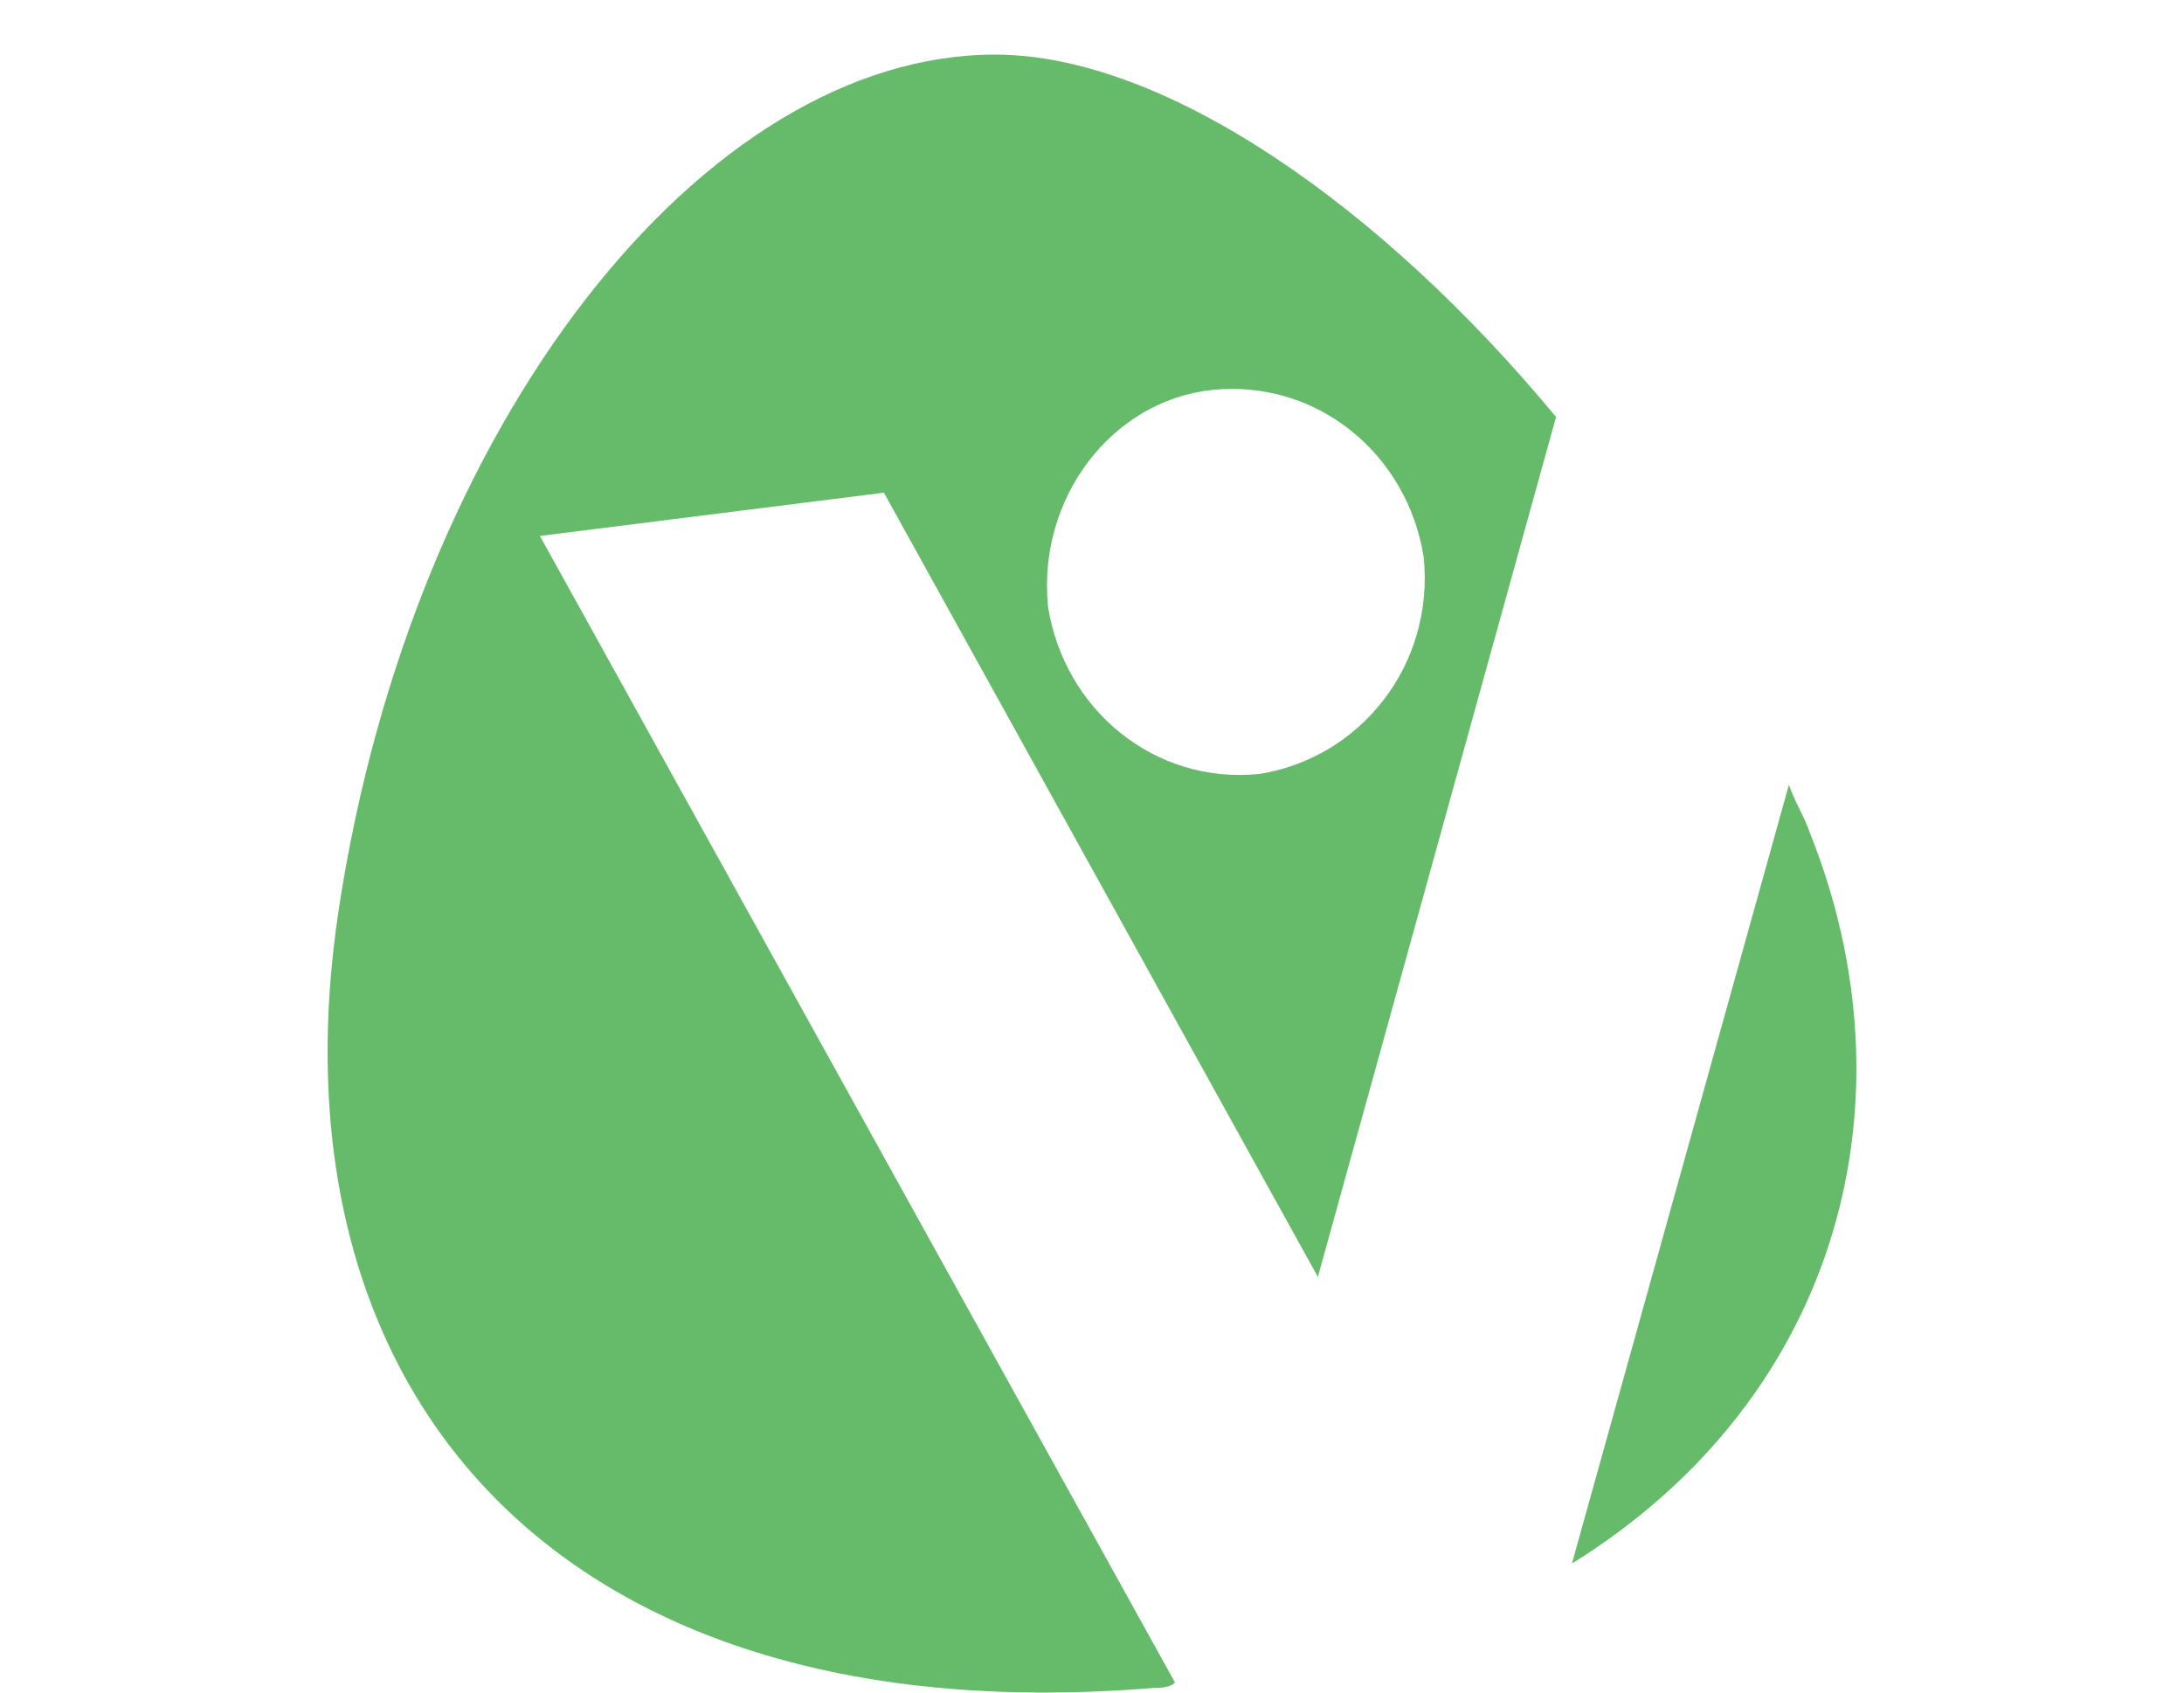
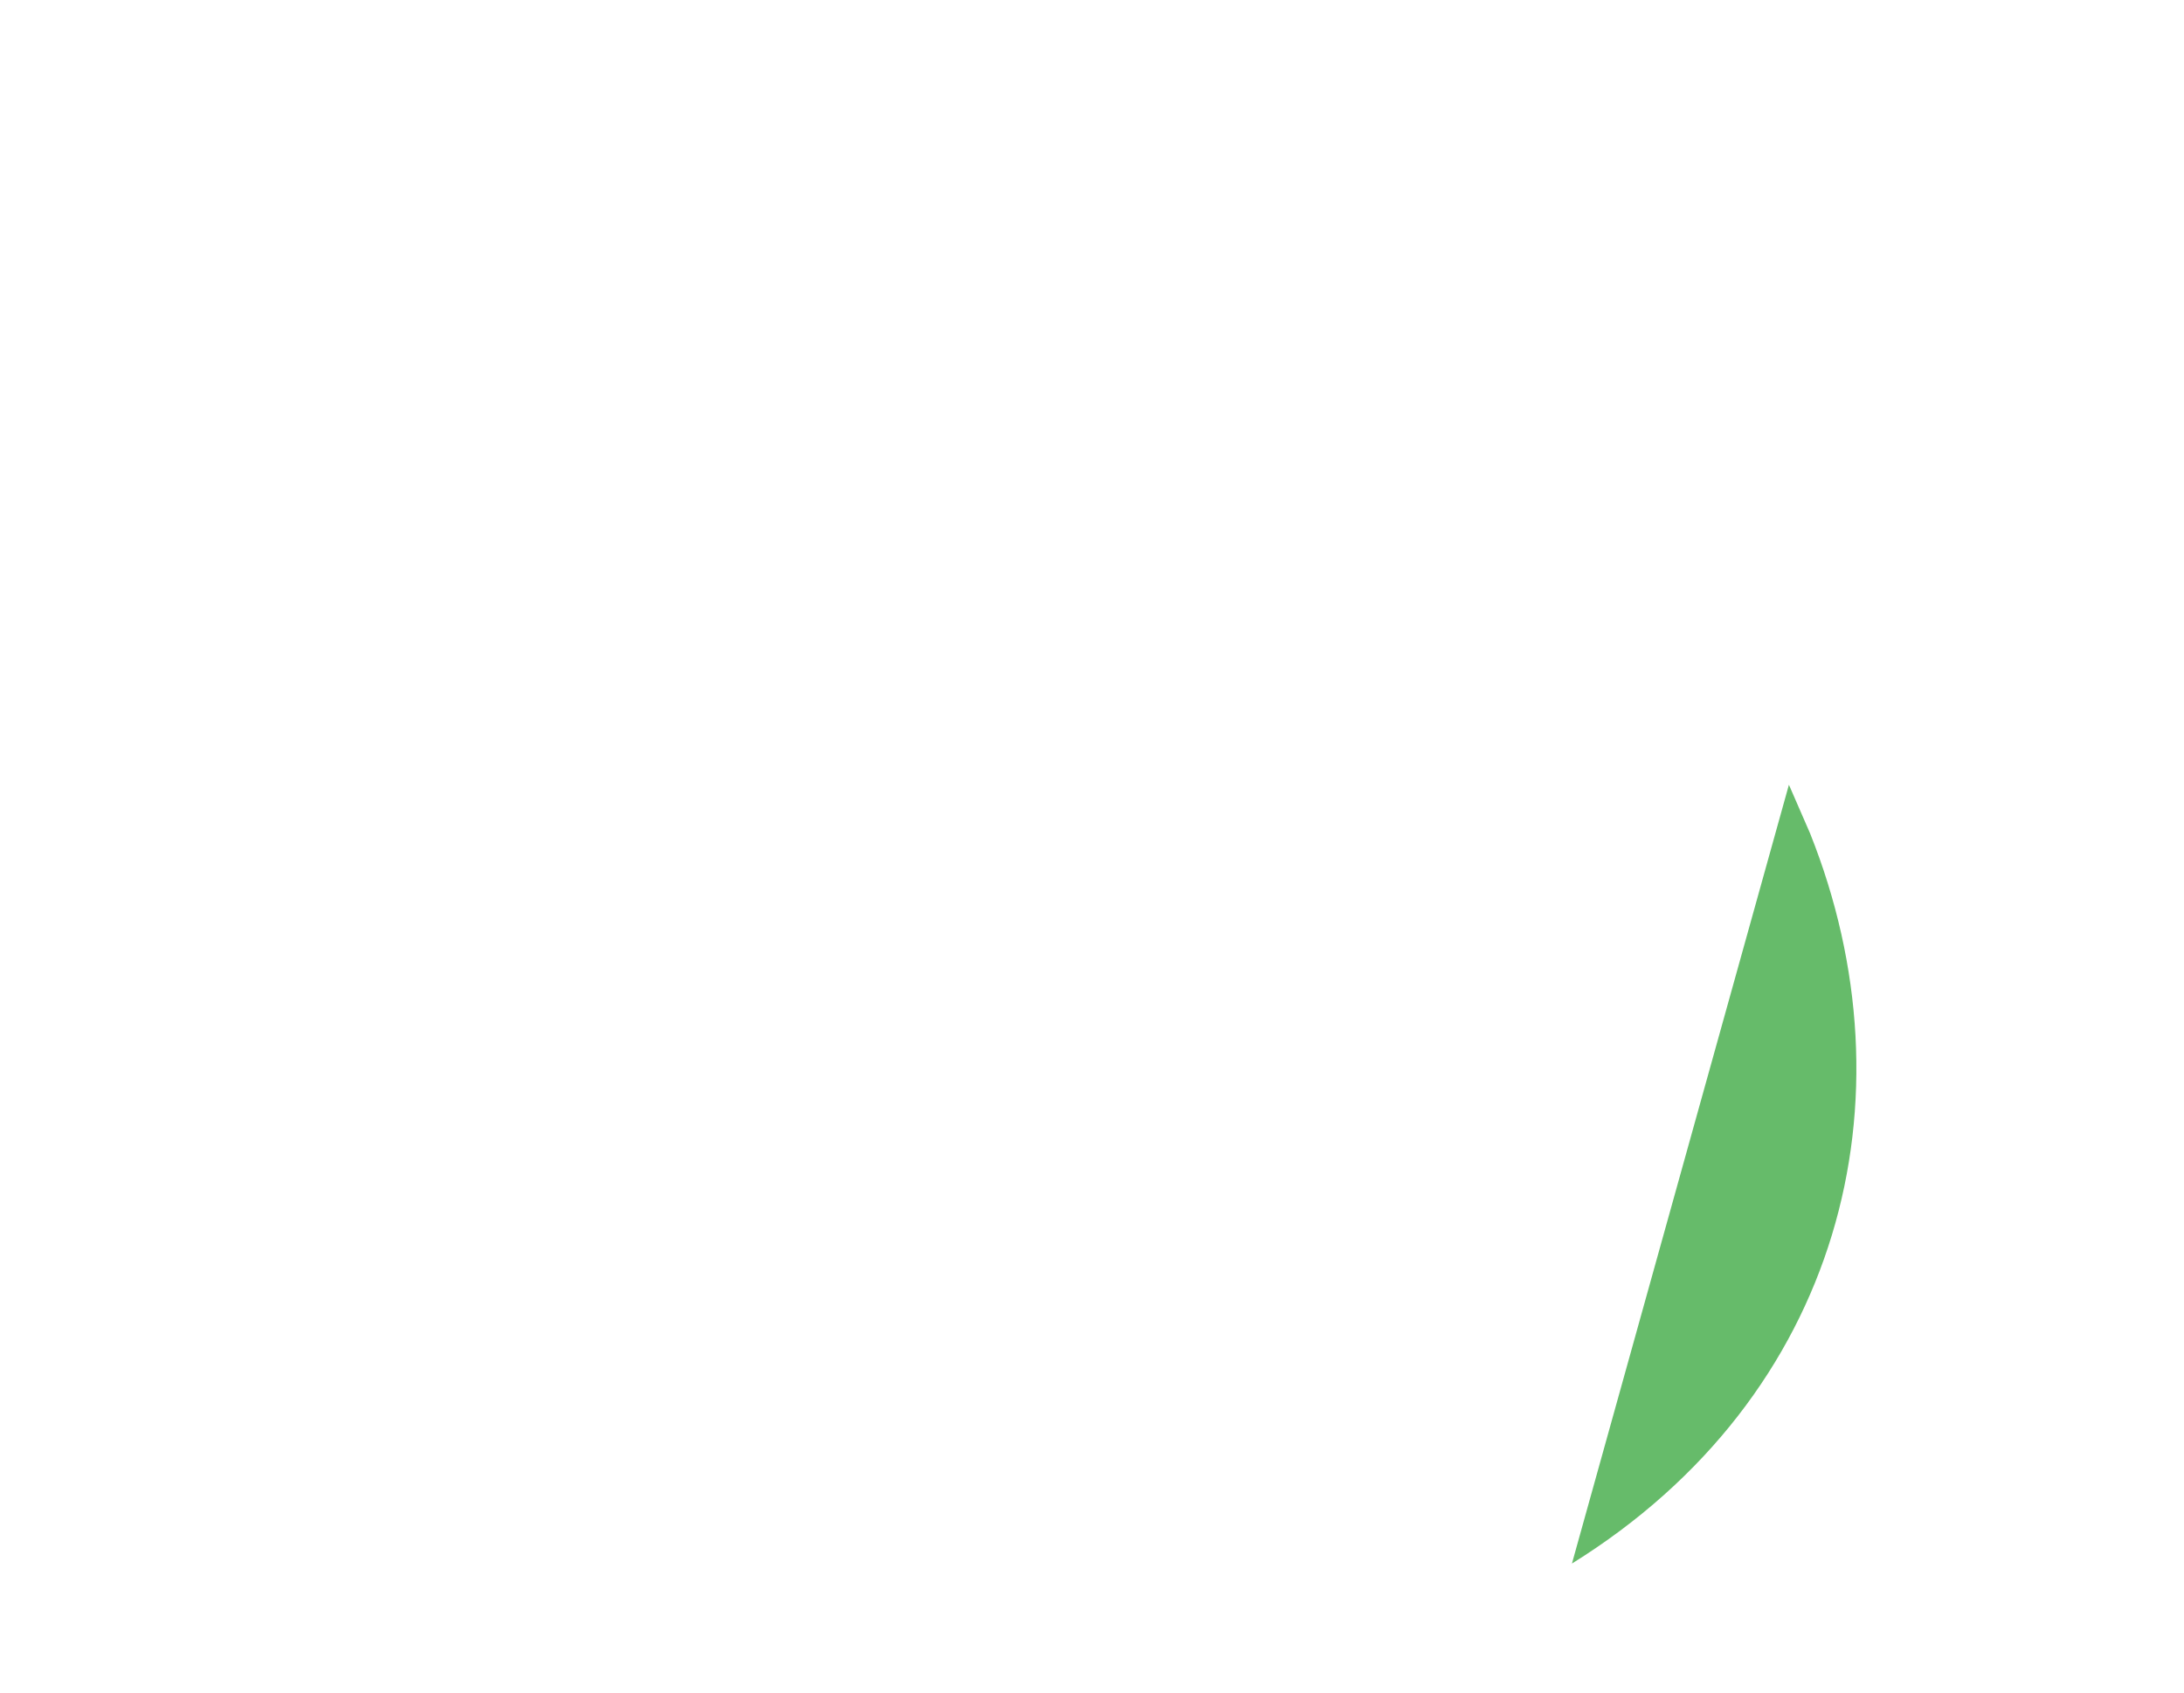
<svg xmlns="http://www.w3.org/2000/svg" width="40.0" height="31.0" viewBox="0.0 0.0 40.0 31.0" fill="none">
-   <path d="M32.764 14.373L28.79 28.637C33.733 25.566 35.09 20.118 33.152 15.264C33.055 14.967 32.861 14.67 32.764 14.373Z" fill="#66BB6A" />
-   <path d="M9.888 9.816L16.189 9.024L24.137 23.387L28.499 7.637C25.301 3.774 21.326 1 18.225 1C12.893 1 7.562 7.736 6.205 16.651C4.848 25.566 10.276 31.807 21.133 30.915C21.23 30.915 21.423 30.915 21.52 30.816L9.888 9.816ZM22.199 7.142C24.137 6.943 25.785 8.33 26.076 10.212C26.27 12.194 24.913 13.877 23.071 14.175C21.133 14.373 19.485 12.986 19.194 11.104C19 9.123 20.357 7.34 22.199 7.142Z" fill="#66BB6A" />
+   <path d="M32.764 14.373L28.79 28.637C33.733 25.566 35.09 20.118 33.152 15.264Z" fill="#66BB6A" />
</svg>